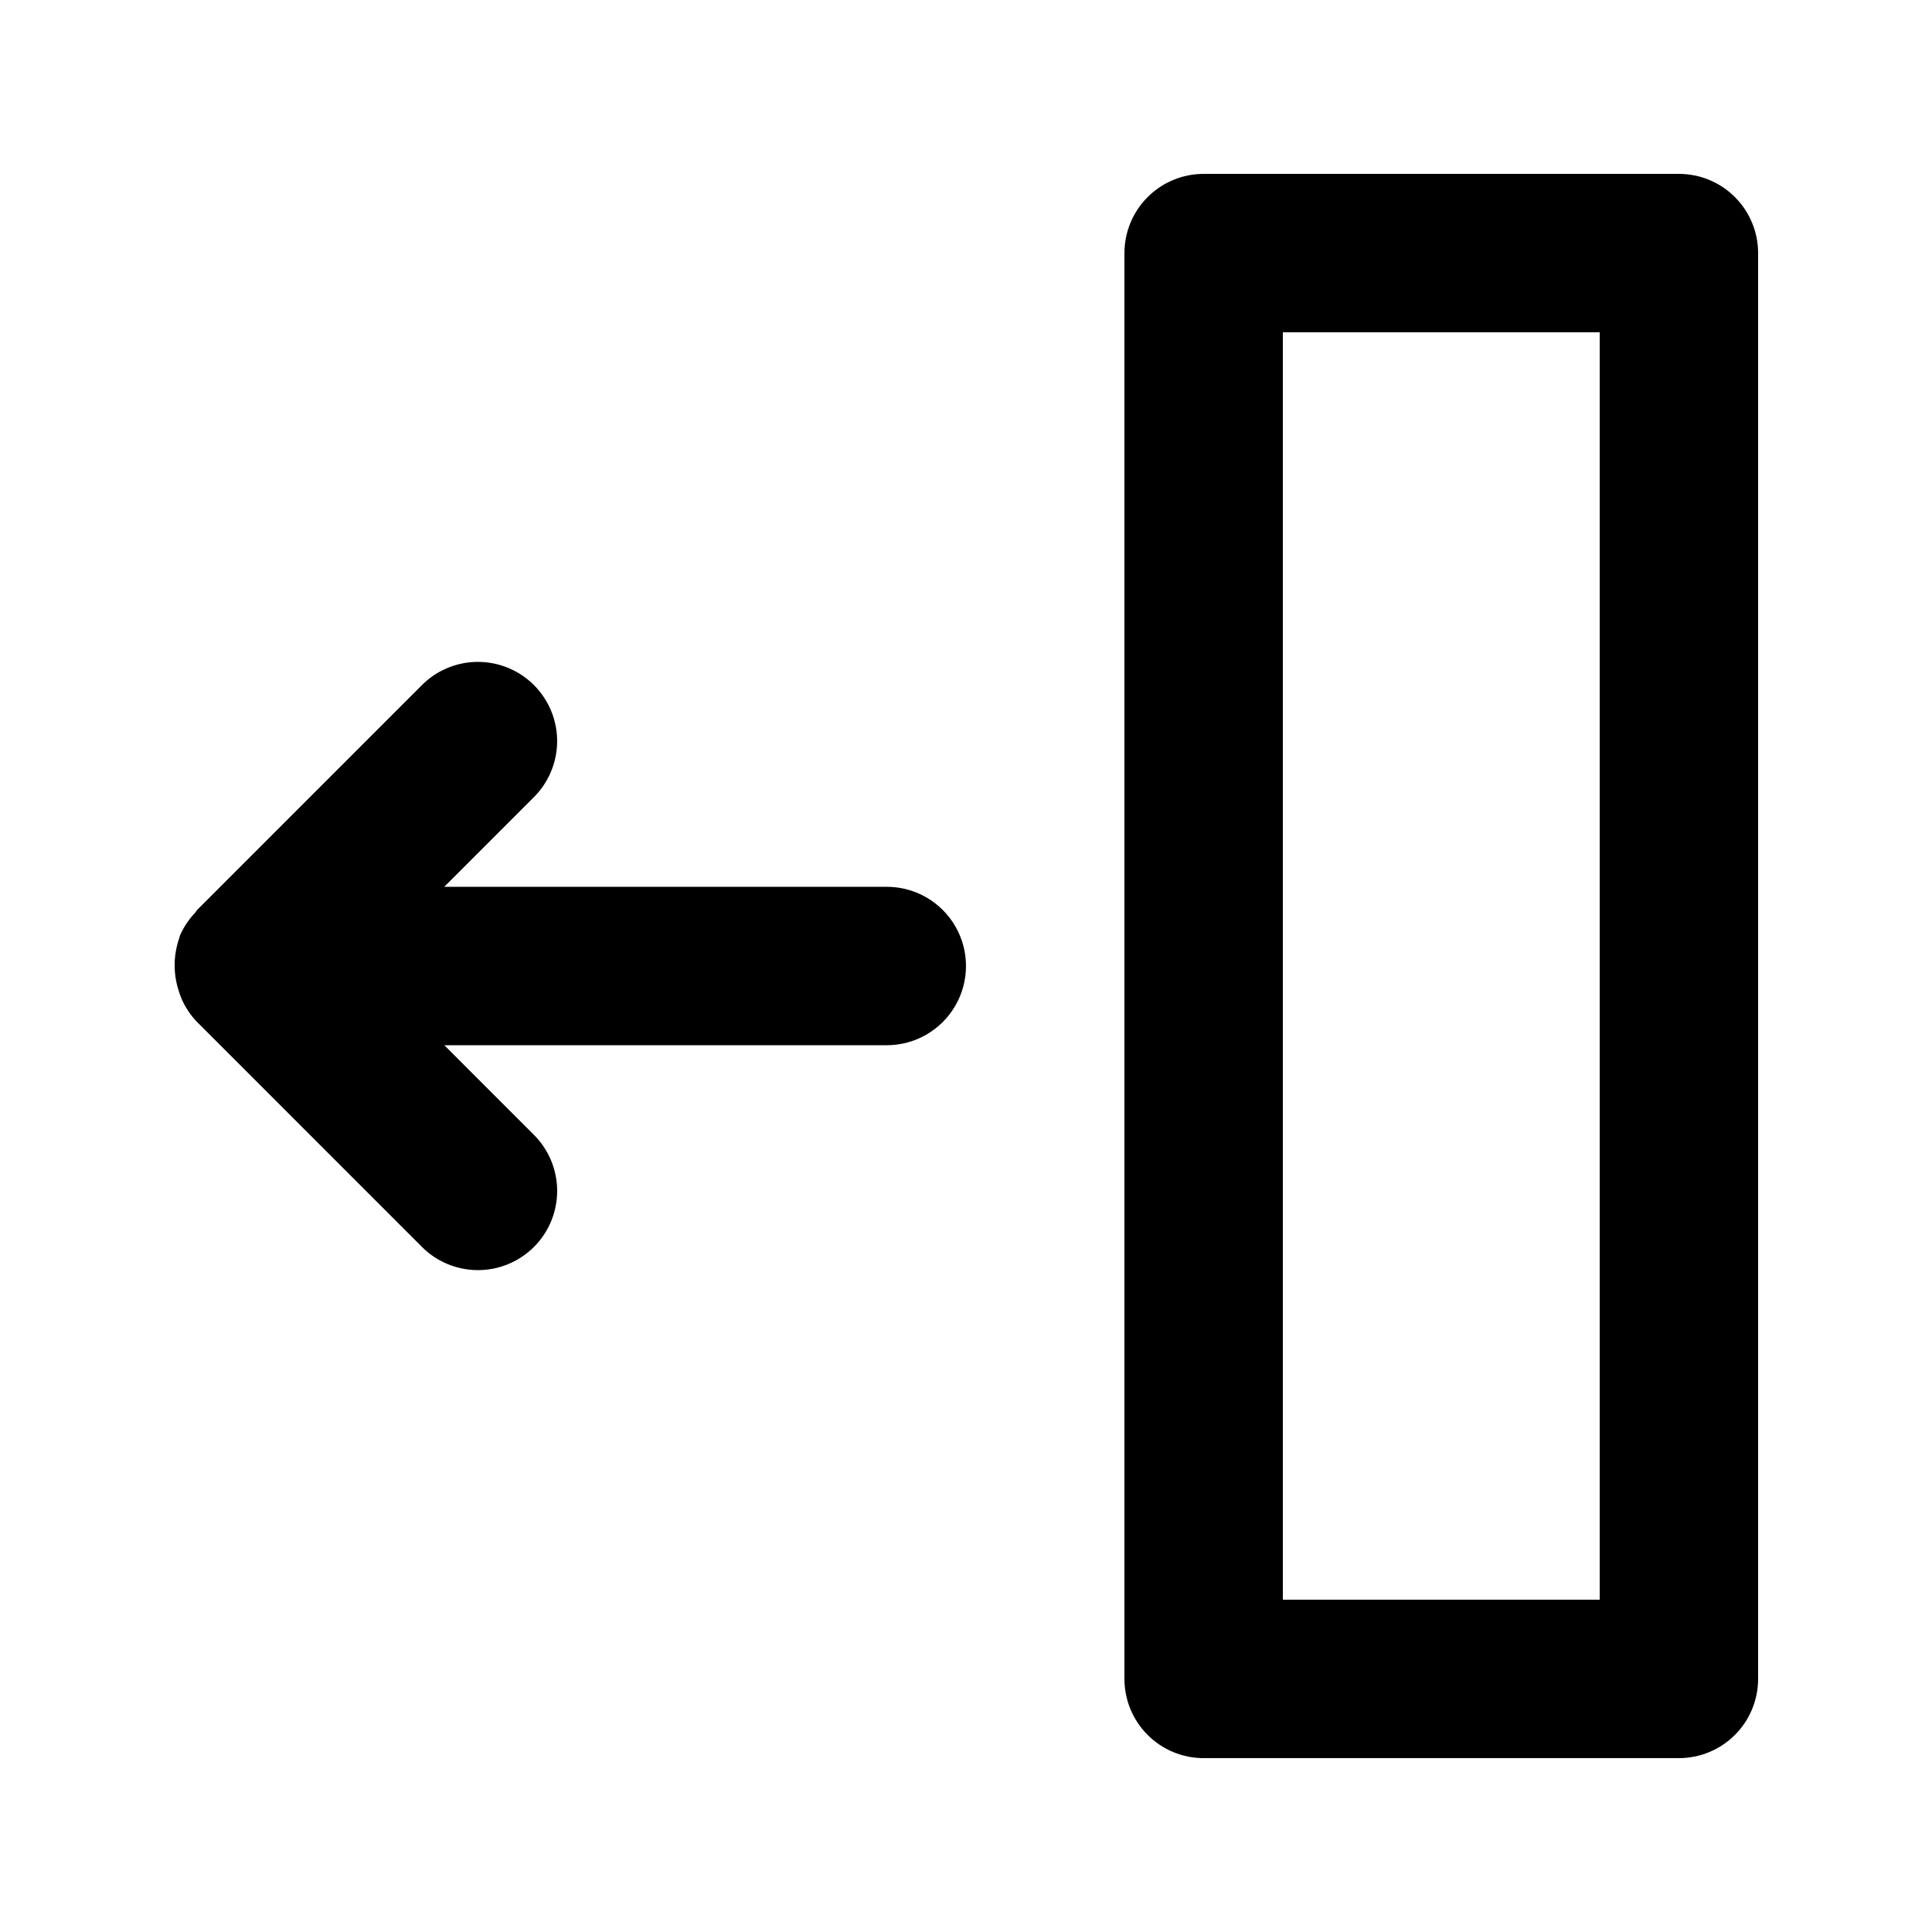
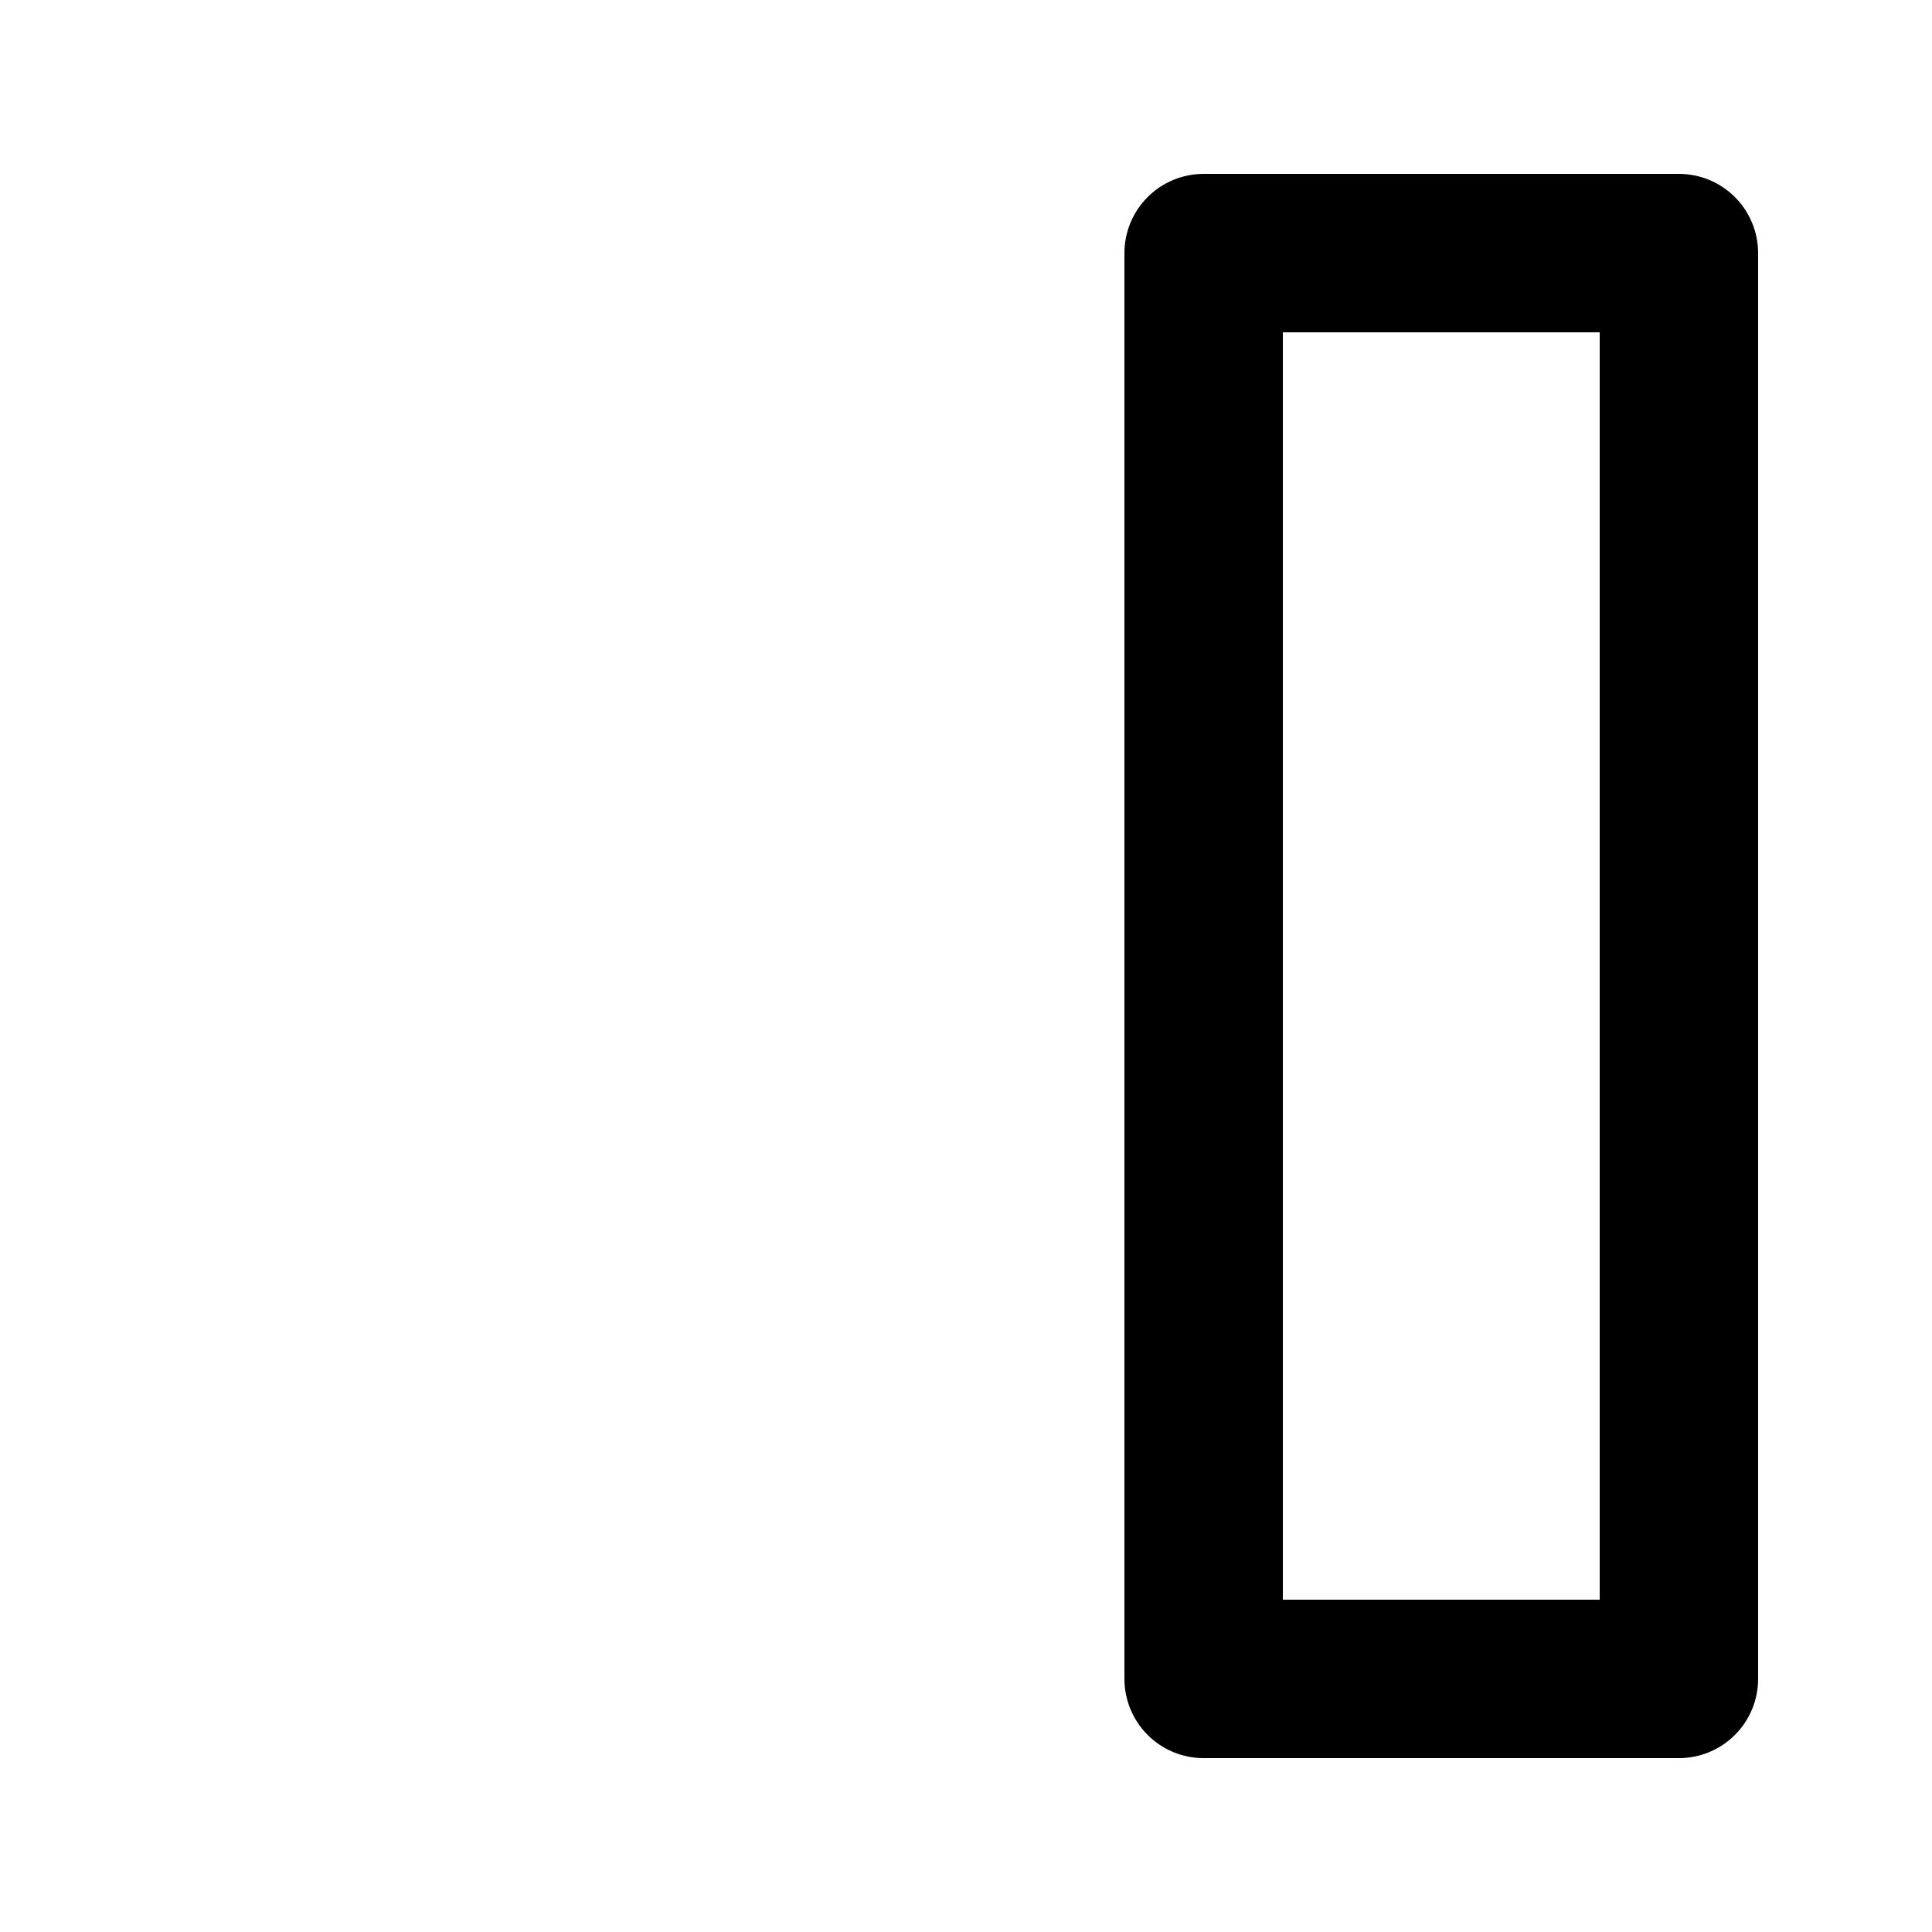
<svg xmlns="http://www.w3.org/2000/svg" fill="#000000" width="800px" height="800px" version="1.1" viewBox="144 144 512 512">
  <g>
-     <path d="m191.35 406.54c0.207 0.703 0.453 1.398 0.738 2.078 0.992 2.309 2.394 4.418 4.141 6.223l59.367 59.379c3.914 4.035 9.285 6.332 14.906 6.375s11.027-2.172 15.004-6.148c3.977-3.973 6.191-9.379 6.148-15-0.043-5.625-2.34-10.996-6.375-14.91l-23.535-23.543h117.26c7.5 0 14.43-4.004 18.18-10.496 3.75-6.496 3.75-14.5 0-20.992-3.75-6.496-10.68-10.496-18.18-10.496h-117.27l23.539-23.547c4.035-3.914 6.332-9.285 6.375-14.906 0.043-5.625-2.172-11.027-6.148-15.004-3.977-3.977-9.383-6.191-15.004-6.148-5.621 0.043-10.992 2.34-14.906 6.375l-59.367 59.379c-0.191 0.188-0.246 0.445-0.418 0.629h-0.004c-1.734 1.789-3.133 3.879-4.125 6.168l-0.02 0.074c-0.074 0.18-0.07 0.367-0.137 0.547-1.586 4.508-1.648 9.41-0.172 13.953z" />
    <path d="m588.93 190.08h-125.95c-5.57 0-10.91 2.211-14.844 6.148-3.938 3.938-6.148 9.277-6.148 14.844v377.86c0 5.57 2.211 10.906 6.148 14.844 3.934 3.938 9.273 6.148 14.844 6.148h125.95-0.004c5.57 0 10.906-2.211 14.844-6.148s6.148-9.273 6.148-14.844v-377.86c0-5.566-2.211-10.906-6.148-14.844s-9.273-6.148-14.844-6.148zm-20.992 377.86h-83.969v-335.87h83.969z" />
  </g>
</svg>